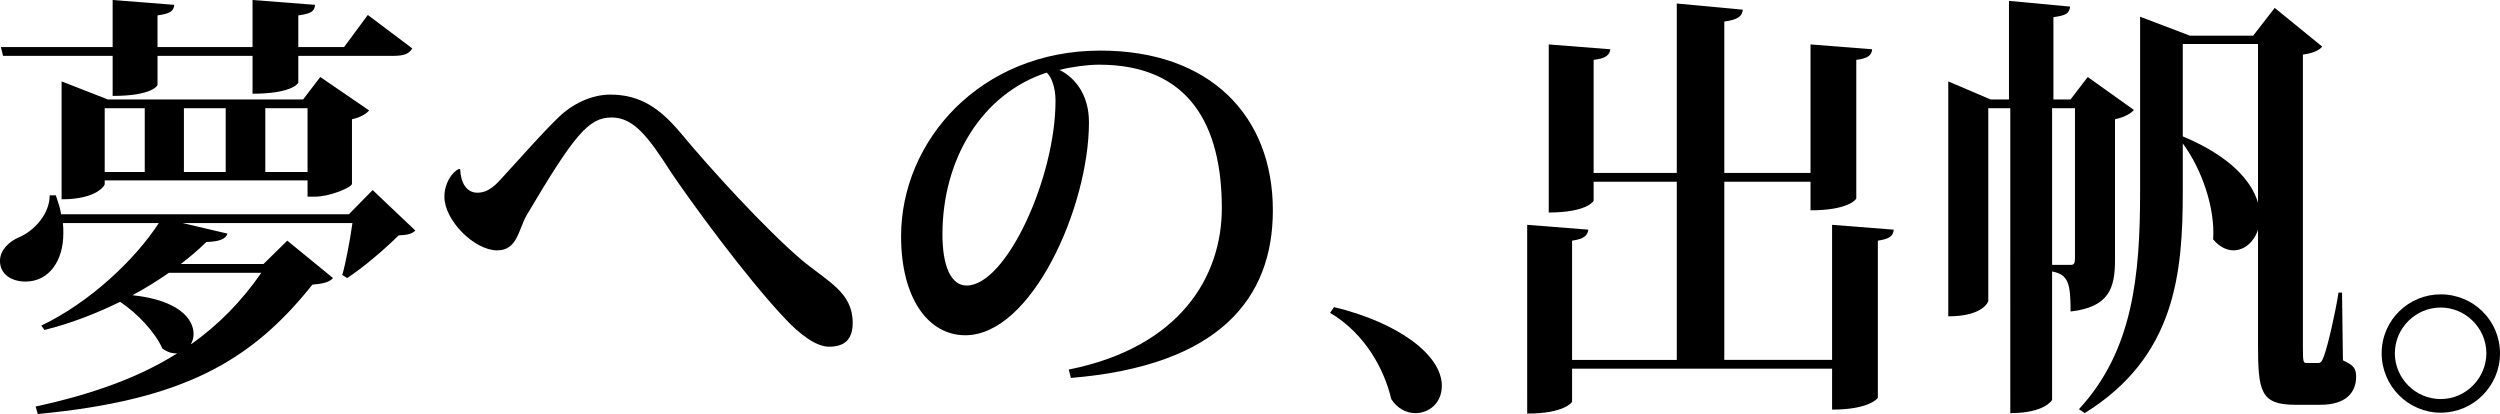
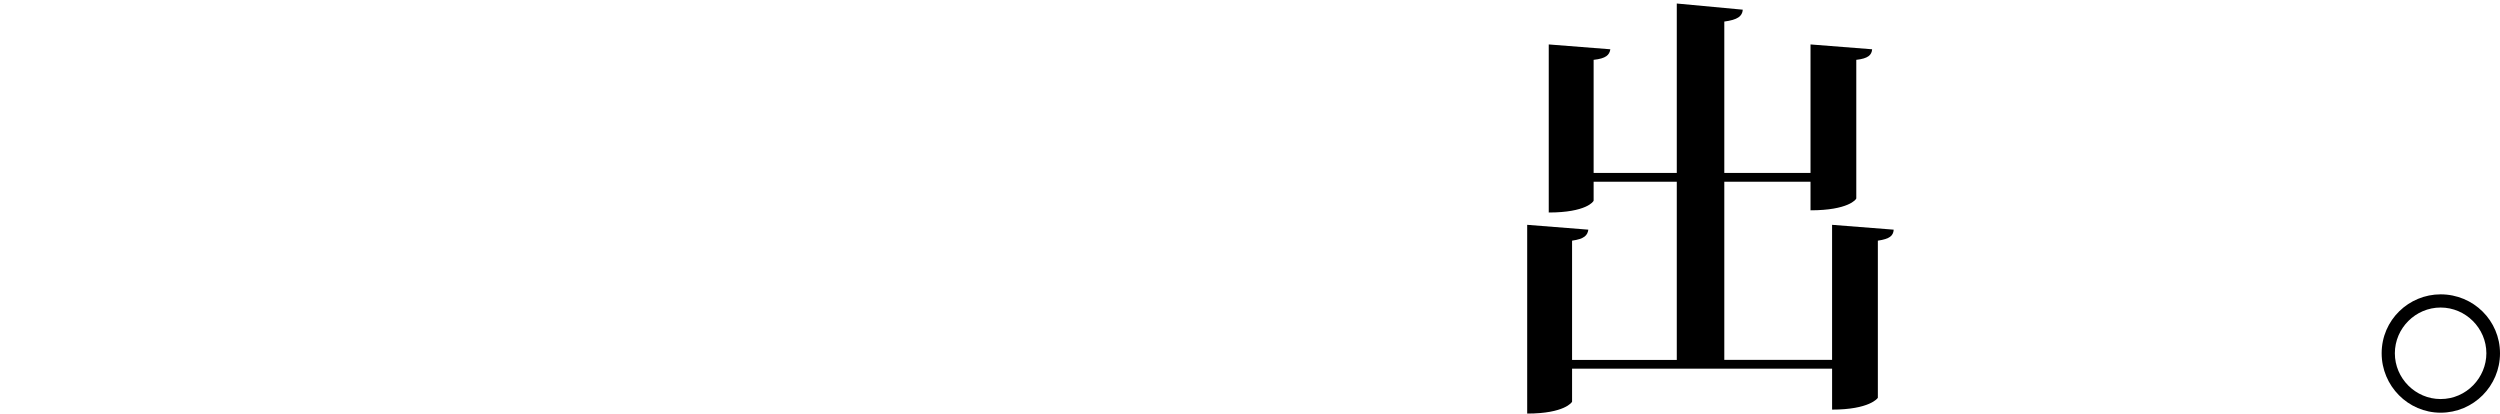
<svg xmlns="http://www.w3.org/2000/svg" version="1.1" id="レイヤー_1" x="0px" y="0px" width="255.689px" height="42.343px" viewBox="0 0 255.689 42.343" enable-background="new 0 0 255.689 42.343" xml:space="preserve">
  <g>
-     <path d="M38.113,19.439l4.365,4.14c-0.36,0.36-0.81,0.45-1.71,0.495c-1.35,1.35-3.6,3.285-5.265,4.365l-0.495-0.315   c0.36-1.26,0.81-3.645,1.035-5.31H18.674l4.589,1.08c-0.18,0.54-0.765,0.81-2.16,0.855c-0.765,0.765-1.62,1.485-2.61,2.25h8.459   l2.43-2.385l4.68,3.825c-0.36,0.405-0.99,0.585-2.115,0.675c-6.3,7.92-13.365,11.834-28.079,13.229l-0.225-0.765   c5.805-1.26,10.575-2.97,14.49-5.445c-0.45,0.045-0.99-0.09-1.53-0.495c-0.765-1.71-2.565-3.6-4.32-4.77   c-2.385,1.17-4.995,2.205-7.74,2.88l-0.315-0.45c4.995-2.385,9.63-6.795,12.015-10.485h-9.81c0.045,0.36,0.045,0.72,0.045,1.08   c0,2.745-1.44,4.905-3.87,4.905c-1.395,0-2.61-0.72-2.61-2.115c0-1.08,0.9-1.98,1.98-2.43c1.485-0.63,3.104-2.34,3.104-4.275h0.63   c0.225,0.675,0.45,1.305,0.54,1.935h29.429L38.113,19.439z M11.52,5.715H0.315l-0.225-0.9h11.43V0l6.3,0.495   c-0.045,0.63-0.405,0.9-1.71,1.08v3.24h9.719V0l6.39,0.495c-0.045,0.675-0.405,0.9-1.71,1.08v3.24h4.68l2.43-3.285l4.545,3.42   c-0.315,0.54-0.81,0.765-1.98,0.765h-9.674v2.7c0,0.18-0.81,1.17-4.68,1.17v-3.87h-9.719v2.97c0,0.045-0.495,1.125-4.59,1.125   V5.715z M35.999,18.809c-0.045,0.36-2.25,1.305-3.78,1.305h-0.765v-1.665H10.709v0.405c0,0.09-0.765,1.53-4.41,1.53V8.325   l4.725,1.845h19.979l1.755-2.295l4.995,3.42c-0.315,0.36-0.9,0.72-1.755,0.9V18.809z M10.709,11.069v6.525h4.095v-6.525H10.709z    M19.574,35.188c2.79-1.98,5.129-4.365,7.154-7.29h-9.449c-1.17,0.81-2.385,1.575-3.735,2.295c4.725,0.495,6.254,2.43,6.254,3.96   c0,0.36-0.09,0.72-0.27,1.035H19.574z M23.084,11.069h-4.275v6.525h4.275V11.069z M27.134,17.594h4.32v-6.525h-4.32V17.594z" />
-     <path d="M47.07,17.324c0.045,1.35,0.63,2.385,1.755,2.385c1.17,0,1.935-0.855,2.7-1.709c1.755-1.935,4.095-4.545,5.4-5.805   c1.575-1.62,3.645-2.52,5.49-2.52c3.15,0,5.13,1.485,7.155,3.87c3.015,3.645,8.685,9.854,12.375,13.004   c2.745,2.295,5.265,3.33,5.265,6.48c0,1.755-0.9,2.43-2.43,2.43c-1.305,0-2.97-1.26-4.41-2.79   c-4.185-4.41-9.81-12.194-11.699-14.984c-2.34-3.645-3.825-5.669-6.12-5.669c-2.34,0-3.78,1.71-8.685,9.989   c-0.854,1.485-0.945,3.6-3.015,3.6c-2.34,0-5.4-3.06-5.4-5.49c0-1.35,0.765-2.52,1.485-2.835L47.07,17.324z" />
-     <path d="M109.304,37.798c11.429-2.295,15.659-9.54,15.659-16.514c0-8.415-3.285-14.669-12.554-14.669c-1.17,0-2.88,0.225-4.05,0.54   c1.575,0.765,3.015,2.52,3.015,5.354c0,8.64-5.85,21.779-12.645,21.779c-3.825,0-6.57-3.825-6.57-10.125   c0-9.765,8.1-18.989,20.384-18.989c11.205,0,17.639,6.66,17.639,16.334c0,8.955-5.4,15.884-20.654,17.144L109.304,37.798z    M107.054,7.425c-6.615,2.16-10.665,8.819-10.665,16.559c0,3.195,0.855,5.22,2.475,5.22c4.05,0,9.09-11.024,9.09-18.899   C107.954,8.955,107.549,7.875,107.054,7.425z" />
-     <path d="M136.44,31.409c6.524,1.575,11.024,4.86,11.024,8.055c0,1.755-1.305,2.79-2.699,2.79c-0.9,0-1.846-0.45-2.475-1.44   c-0.676-2.925-2.61-6.66-6.255-8.82L136.44,31.409z" />
    <path d="M187.378,22.994l6.301,0.495c-0.045,0.63-0.405,0.945-1.621,1.125v16.064c0,0.045-0.854,1.215-4.68,1.215v-4.185h-26.594   v3.375c0,0.045-0.765,1.215-4.59,1.215V22.994l6.255,0.495c-0.09,0.585-0.405,0.945-1.665,1.125v12.195h10.71V18.584h-8.505v1.935   c0,0.09-0.765,1.215-4.59,1.215V4.545l6.3,0.495c-0.09,0.585-0.45,0.945-1.71,1.08v11.564h8.505V0.36l6.749,0.63   c-0.045,0.675-0.539,1.035-1.889,1.215v15.479h8.818V4.545l6.301,0.495c-0.045,0.585-0.405,0.945-1.62,1.08v14.175   c0,0.09-0.81,1.215-4.681,1.215v-2.925h-8.818v18.224h11.023V22.994z" />
-     <path d="M218.25,11.25c-0.315,0.36-1.035,0.765-1.936,0.945v14.354c0,2.835-0.54,4.86-4.545,5.31c0-2.88-0.225-3.78-1.89-4.095   v13.14c0,0-0.721,1.35-4.275,1.35V11.069h-2.25v19.709c0,0.09-0.539,1.575-4.094,1.575V8.325l4.319,1.845h1.89V0.09l6.255,0.585   c-0.09,0.675-0.36,0.9-1.71,1.08v8.415h1.755l1.755-2.295L218.25,11.25z M209.88,27.089h1.936c0.314,0,0.404-0.18,0.404-0.72v-15.3   h-2.34V27.089z M239.533,29.924l0.091,6.93c1.079,0.495,1.35,0.81,1.35,1.665c0,1.62-1.035,2.88-3.645,2.88h-2.565   c-3.6,0-3.824-1.395-3.824-6.255V23.489c-0.405,1.26-1.396,2.115-2.521,2.115c-0.675,0-1.439-0.36-2.069-1.125   c0.225-3.195-1.17-7.2-3.105-9.81v4.905c0,8.325-0.72,16.919-10.034,22.679l-0.585-0.405c5.534-5.984,6.255-13.679,6.255-22.274   V1.71l5.084,1.935h6.48l2.204-2.835l4.86,3.96c-0.315,0.36-0.9,0.675-1.979,0.81v29.879c0,1.575,0.045,1.665,0.359,1.665h1.215   c0.226,0,0.36-0.09,0.585-0.72c0.405-1.08,1.17-4.455,1.485-6.479H239.533z M223.244,4.5v9.449c4.86,2.025,7.064,4.59,7.695,6.795   V4.5H223.244z" />
    <path d="M249.615,30.104c3.375,0,6.074,2.7,6.074,6.029c0,3.33-2.699,6.075-6.074,6.075c-3.33,0-6.03-2.745-6.03-6.075   C243.585,32.714,246.375,30.104,249.615,30.104z M254.295,36.133c0-2.564-2.115-4.68-4.68-4.68c-2.565,0-4.68,2.115-4.68,4.68   c0,2.565,2.114,4.68,4.68,4.68C252.27,40.813,254.295,38.608,254.295,36.133z" />
  </g>
</svg>